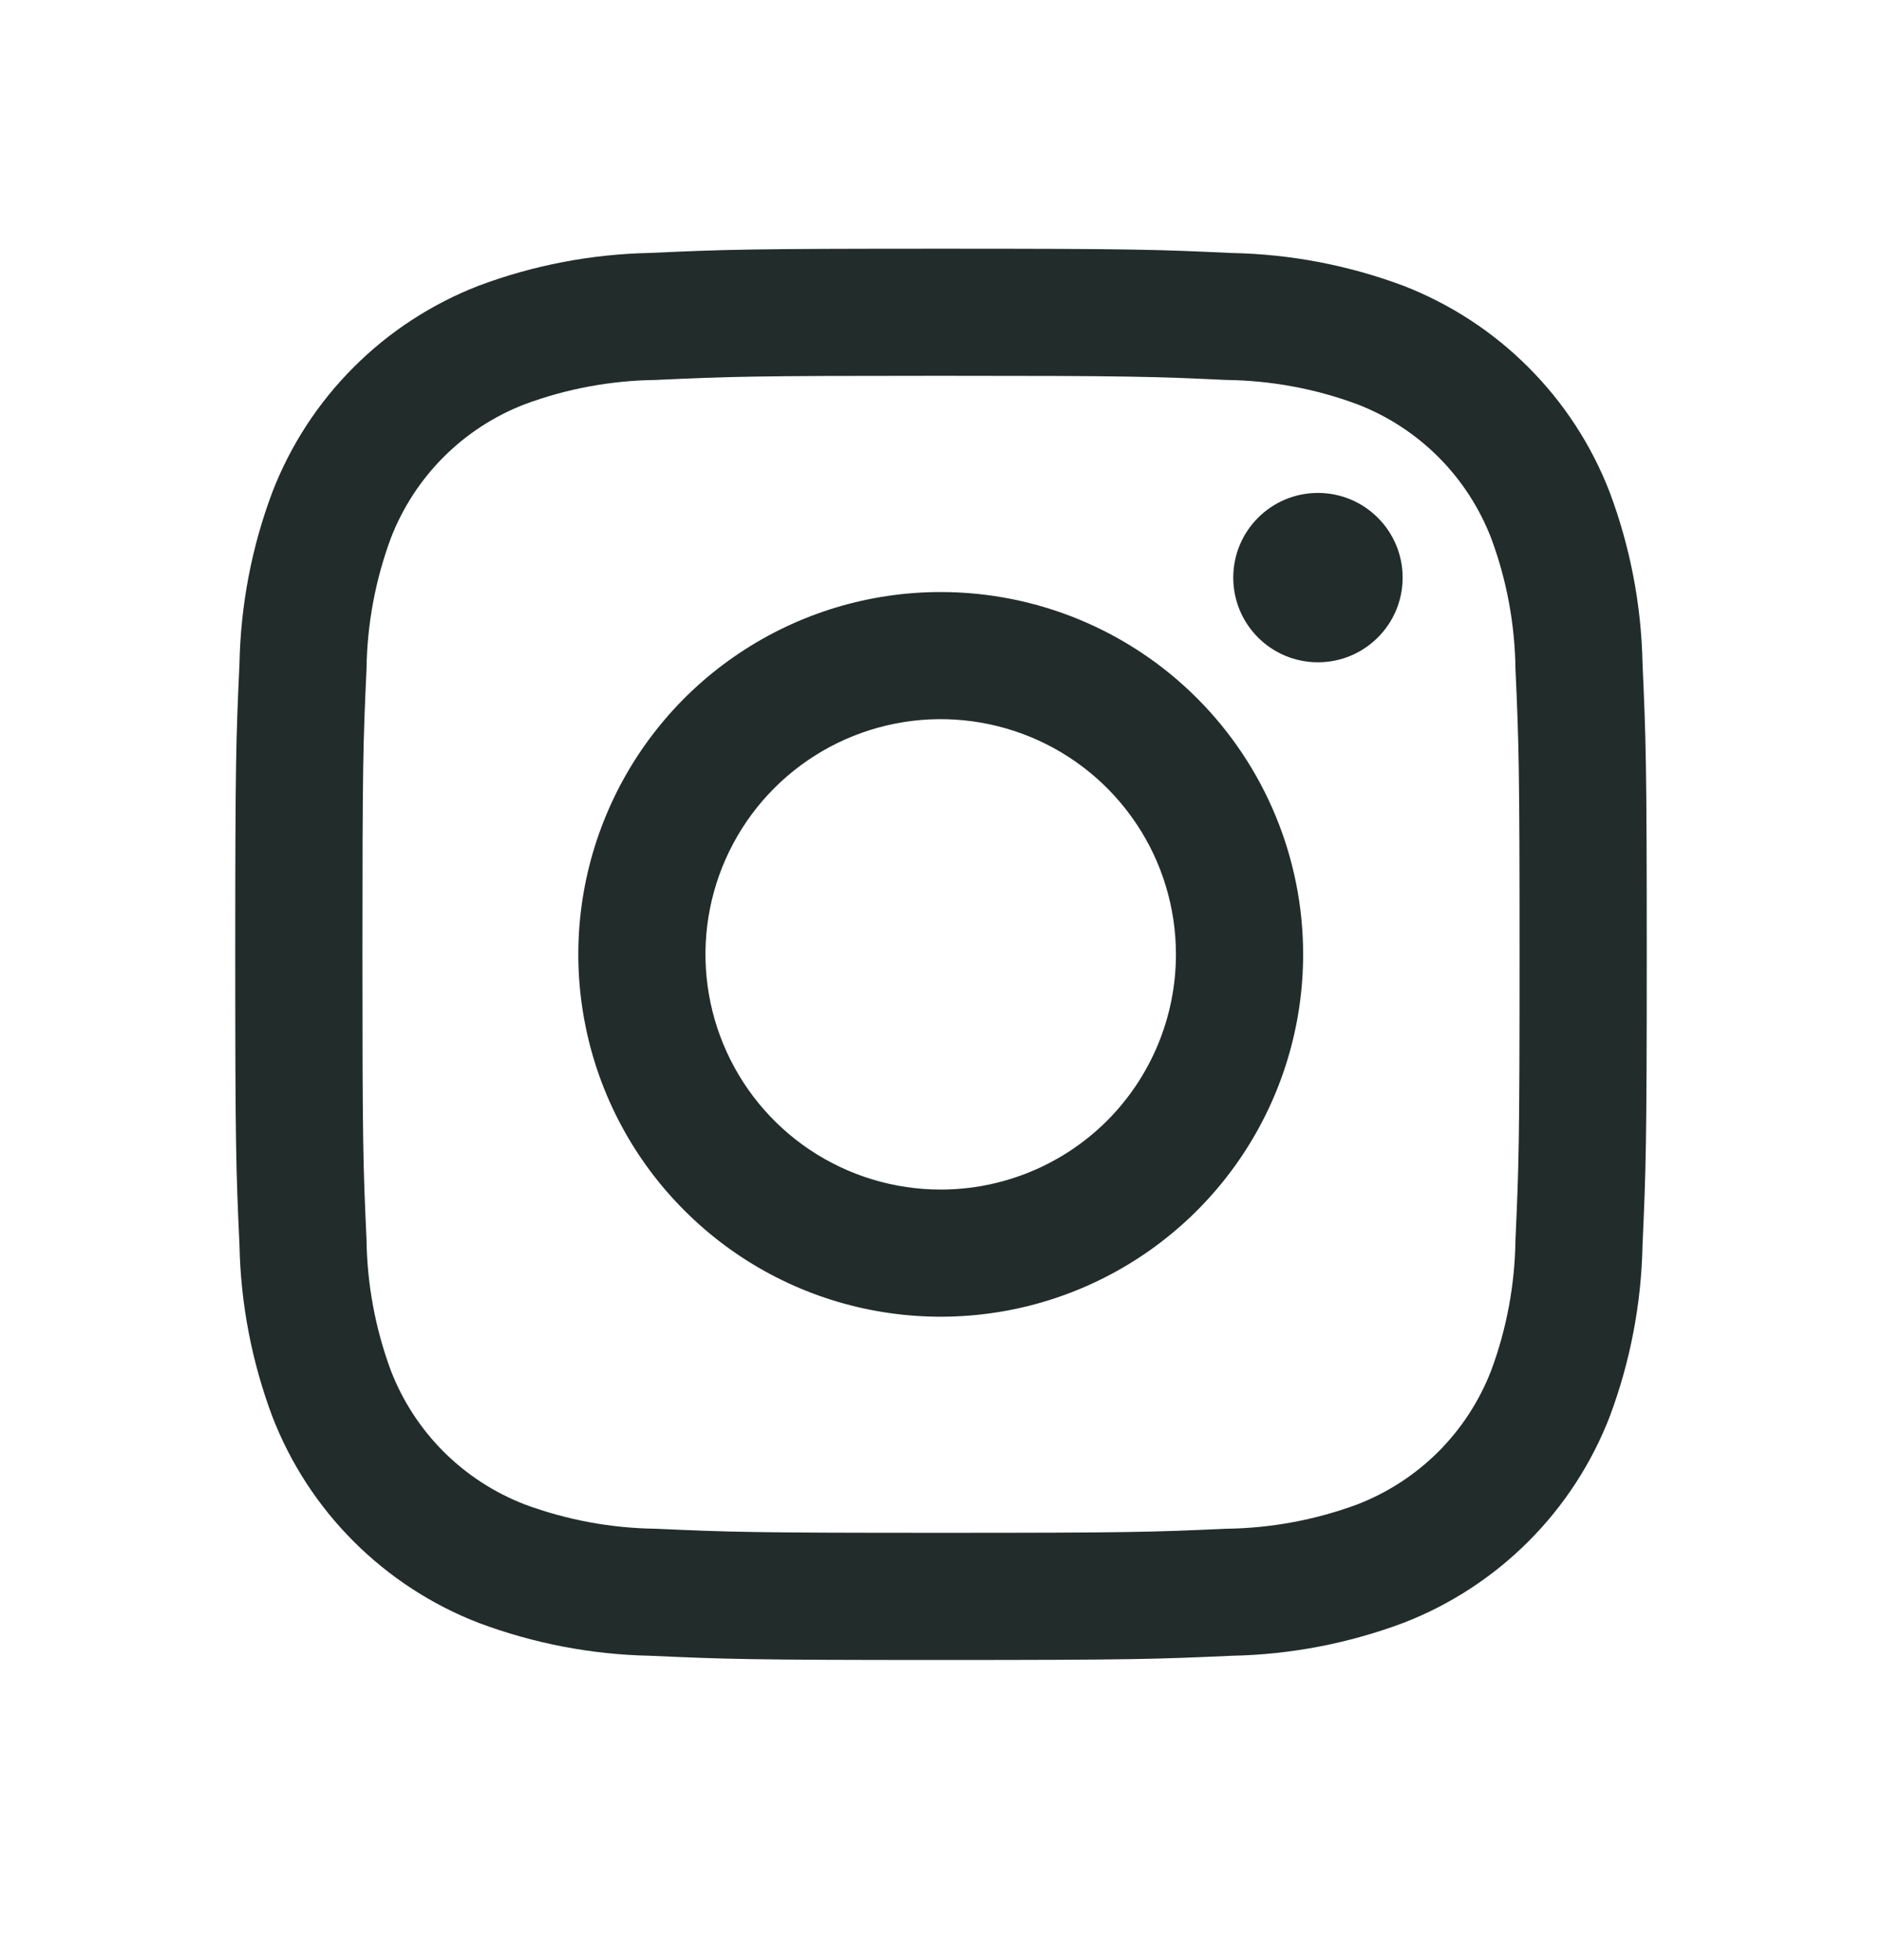
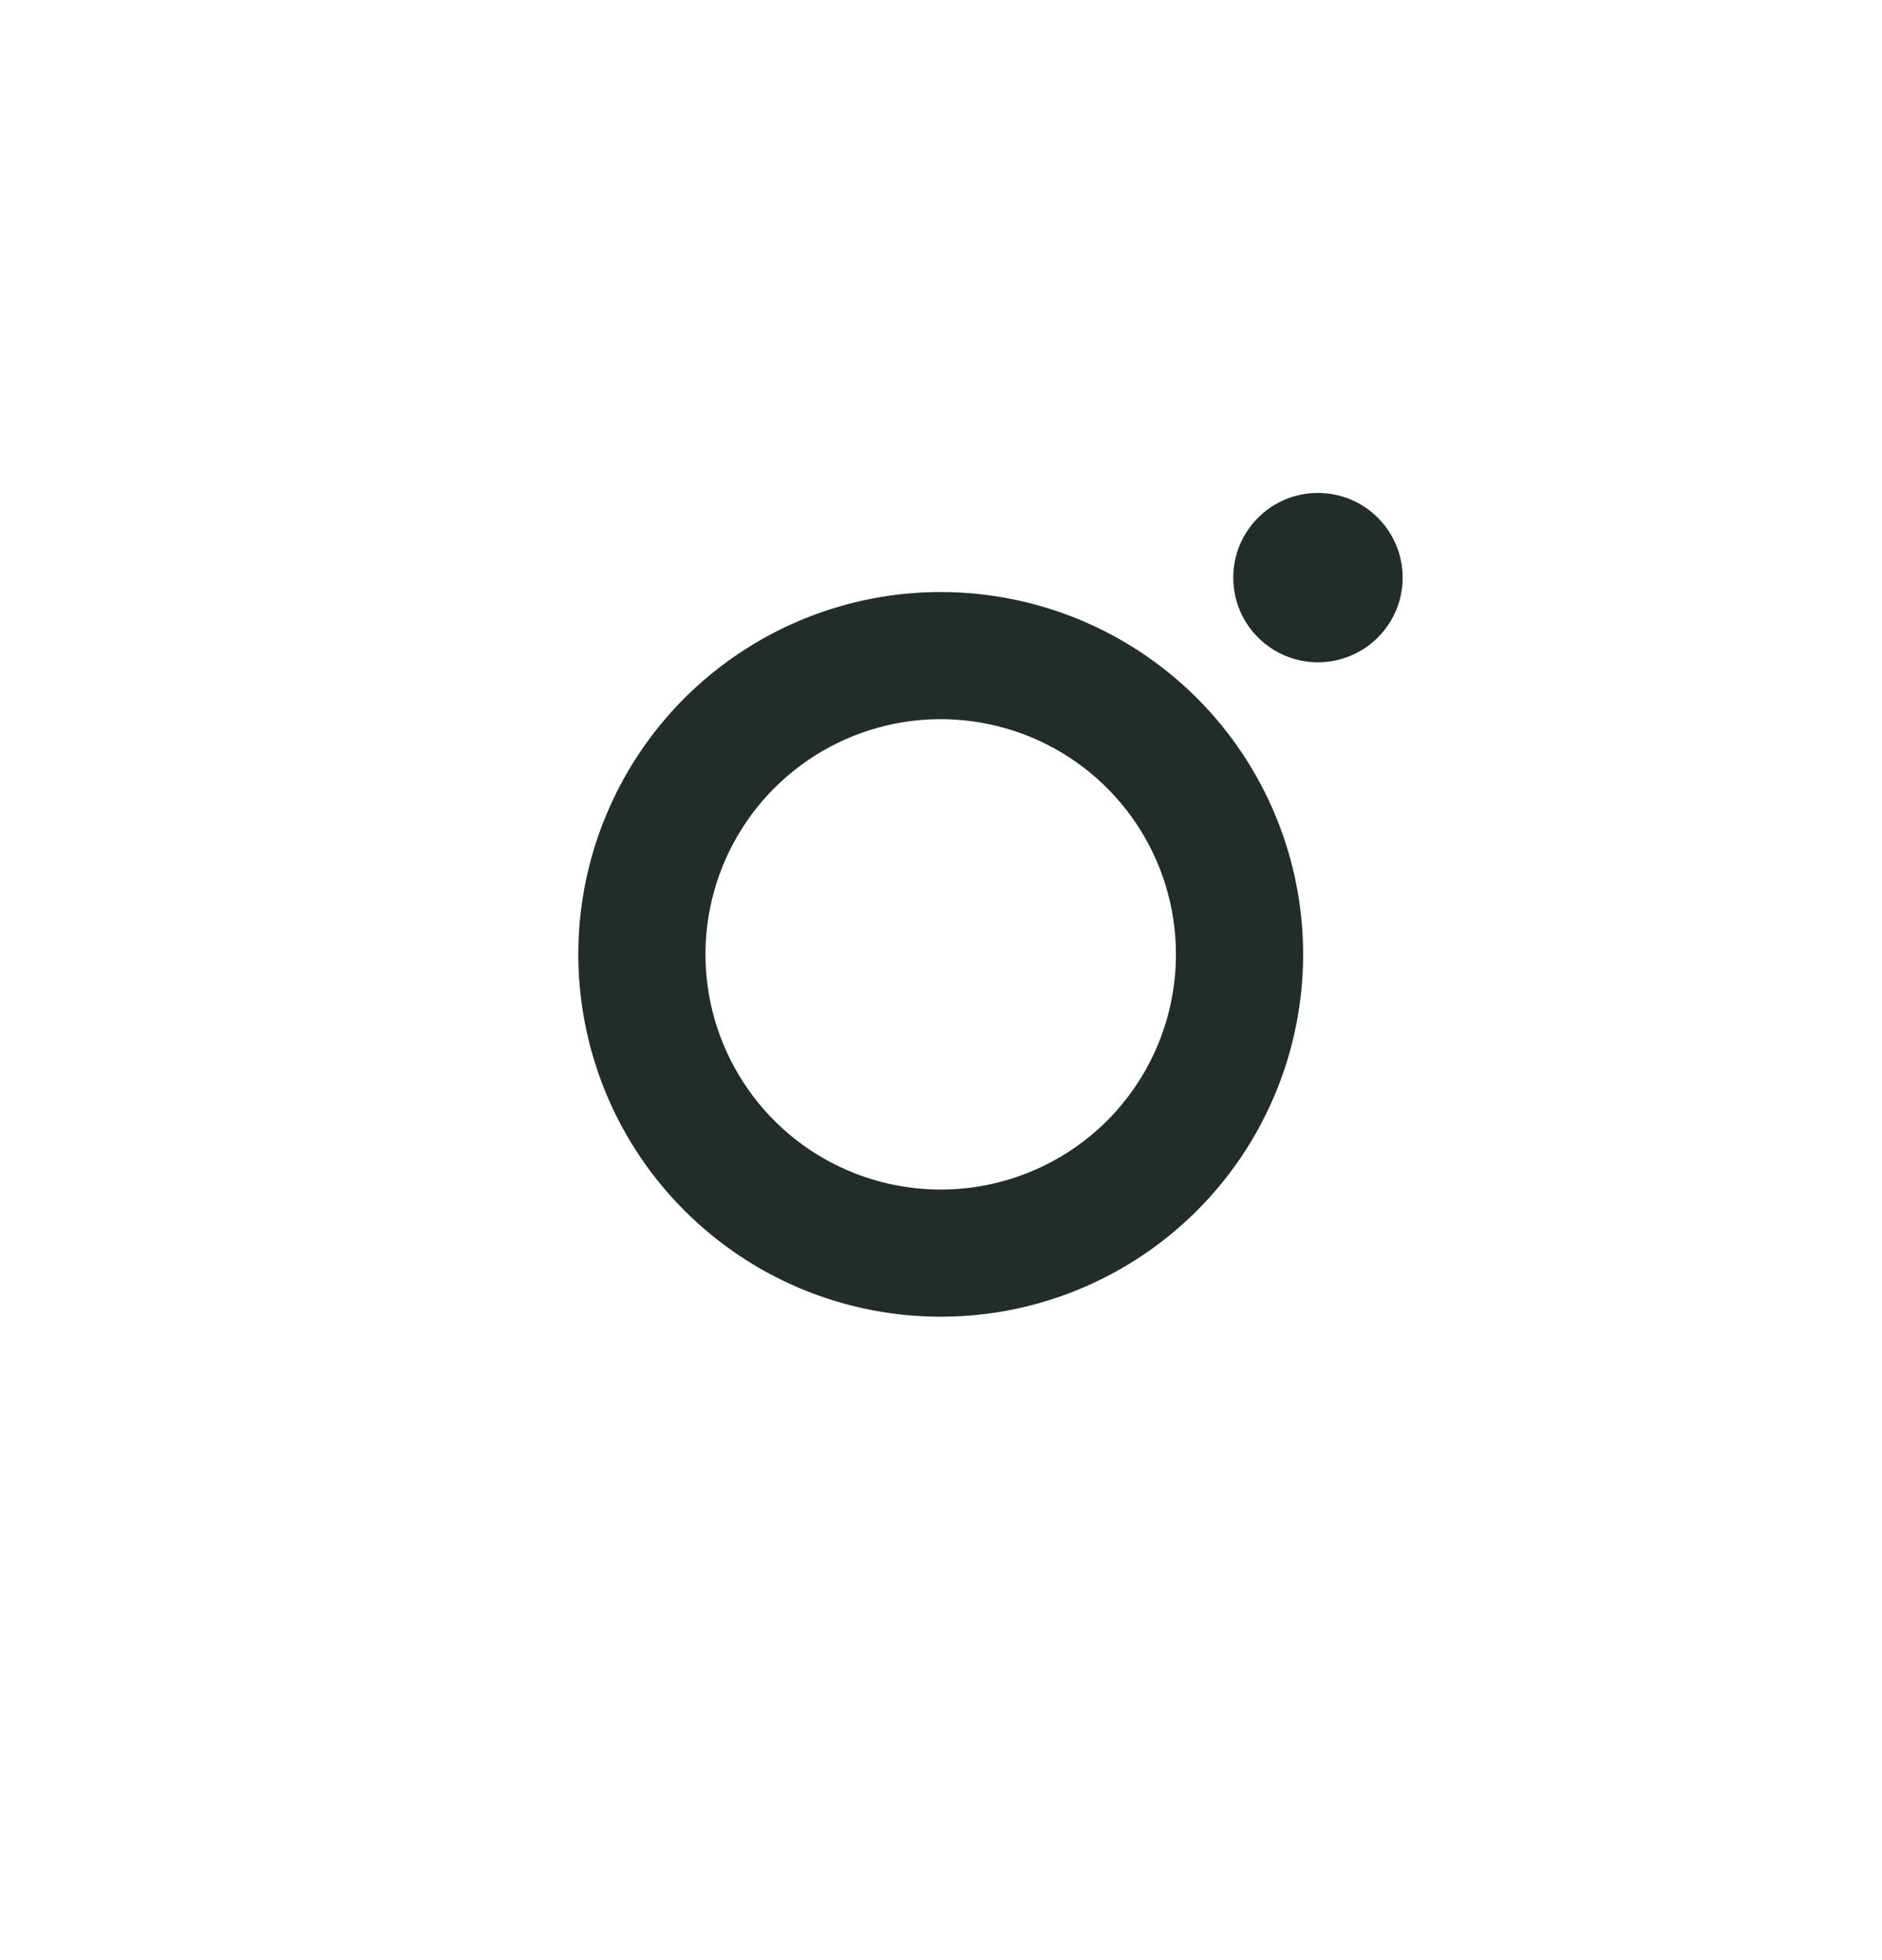
<svg xmlns="http://www.w3.org/2000/svg" width="24" height="25" viewBox="0 0 24 25" fill="none">
  <path d="M16.807 8.447C17.403 8.447 17.887 7.964 17.887 7.367C17.887 6.771 17.403 6.287 16.807 6.287C16.21 6.287 15.727 6.771 15.727 7.367C15.727 7.964 16.21 8.447 16.807 8.447Z" fill="#212C2B" />
  <path d="M11.996 7.551C11.082 7.551 10.189 7.822 9.429 8.33C8.669 8.837 8.077 9.559 7.727 10.404C7.377 11.248 7.285 12.177 7.464 13.074C7.642 13.97 8.082 14.794 8.729 15.44C9.375 16.087 10.198 16.527 11.095 16.705C11.991 16.883 12.921 16.792 13.765 16.442C14.61 16.092 15.331 15.5 15.839 14.74C16.347 13.98 16.618 13.086 16.618 12.172C16.618 10.947 16.131 9.771 15.264 8.904C14.398 8.038 13.222 7.551 11.996 7.551ZM11.996 15.172C11.403 15.172 10.823 14.996 10.33 14.667C9.836 14.337 9.452 13.868 9.225 13.32C8.998 12.772 8.938 12.169 9.054 11.587C9.17 11.005 9.456 10.47 9.875 10.051C10.295 9.631 10.829 9.346 11.411 9.23C11.993 9.114 12.596 9.174 13.145 9.401C13.693 9.628 14.161 10.012 14.491 10.506C14.821 10.999 14.996 11.579 14.996 12.172C14.996 12.968 14.68 13.731 14.118 14.294C13.555 14.856 12.792 15.172 11.996 15.172Z" fill="#212C2B" />
-   <path d="M12 4.793C14.403 4.793 14.688 4.802 15.637 4.846C16.207 4.853 16.773 4.957 17.308 5.156C17.696 5.305 18.049 5.535 18.343 5.829C18.637 6.123 18.866 6.476 19.016 6.864C19.215 7.399 19.319 7.964 19.326 8.535C19.369 9.484 19.378 9.769 19.378 12.173C19.378 14.576 19.369 14.86 19.326 15.809C19.319 16.379 19.215 16.945 19.016 17.48C18.866 17.868 18.637 18.221 18.343 18.515C18.049 18.809 17.696 19.038 17.308 19.188C16.773 19.386 16.207 19.491 15.637 19.498C14.688 19.541 14.403 19.55 12 19.55C9.597 19.55 9.312 19.541 8.363 19.498C7.793 19.491 7.227 19.386 6.692 19.188C6.304 19.038 5.951 18.809 5.657 18.515C5.363 18.221 5.134 17.868 4.984 17.48C4.786 16.945 4.681 16.379 4.674 15.809C4.63 14.86 4.622 14.575 4.622 12.172C4.622 9.769 4.63 9.484 4.674 8.535C4.681 7.964 4.786 7.399 4.984 6.864C5.134 6.476 5.363 6.123 5.657 5.829C5.951 5.535 6.304 5.305 6.692 5.156C7.227 4.957 7.793 4.853 8.363 4.846C9.312 4.802 9.597 4.793 12 4.793ZM12 3.172C9.556 3.172 9.249 3.182 8.289 3.226C7.543 3.241 6.804 3.382 6.105 3.644C5.507 3.876 4.964 4.229 4.511 4.683C4.057 5.136 3.704 5.679 3.473 6.277C3.21 6.976 3.069 7.715 3.054 8.462C3.01 9.422 3 9.727 3 12.172C3 14.617 3.01 14.923 3.054 15.883C3.069 16.629 3.211 17.368 3.473 18.067C3.704 18.665 4.057 19.208 4.511 19.661C4.964 20.114 5.507 20.468 6.105 20.699C6.804 20.961 7.543 21.103 8.29 21.118C9.25 21.161 9.556 21.172 12 21.172C14.444 21.172 14.751 21.161 15.711 21.118C16.458 21.103 17.196 20.961 17.896 20.699C18.494 20.468 19.037 20.114 19.49 19.661C19.943 19.208 20.297 18.665 20.528 18.067C20.79 17.367 20.931 16.629 20.946 15.882C20.989 14.922 21 14.617 21 12.172C21 9.727 20.989 9.421 20.946 8.461C20.931 7.714 20.789 6.976 20.527 6.277C20.296 5.679 19.943 5.136 19.489 4.683C19.036 4.229 18.493 3.876 17.895 3.644C17.196 3.383 16.457 3.241 15.71 3.227C14.75 3.182 14.445 3.172 12 3.172Z" fill="#212C2B" />
</svg>